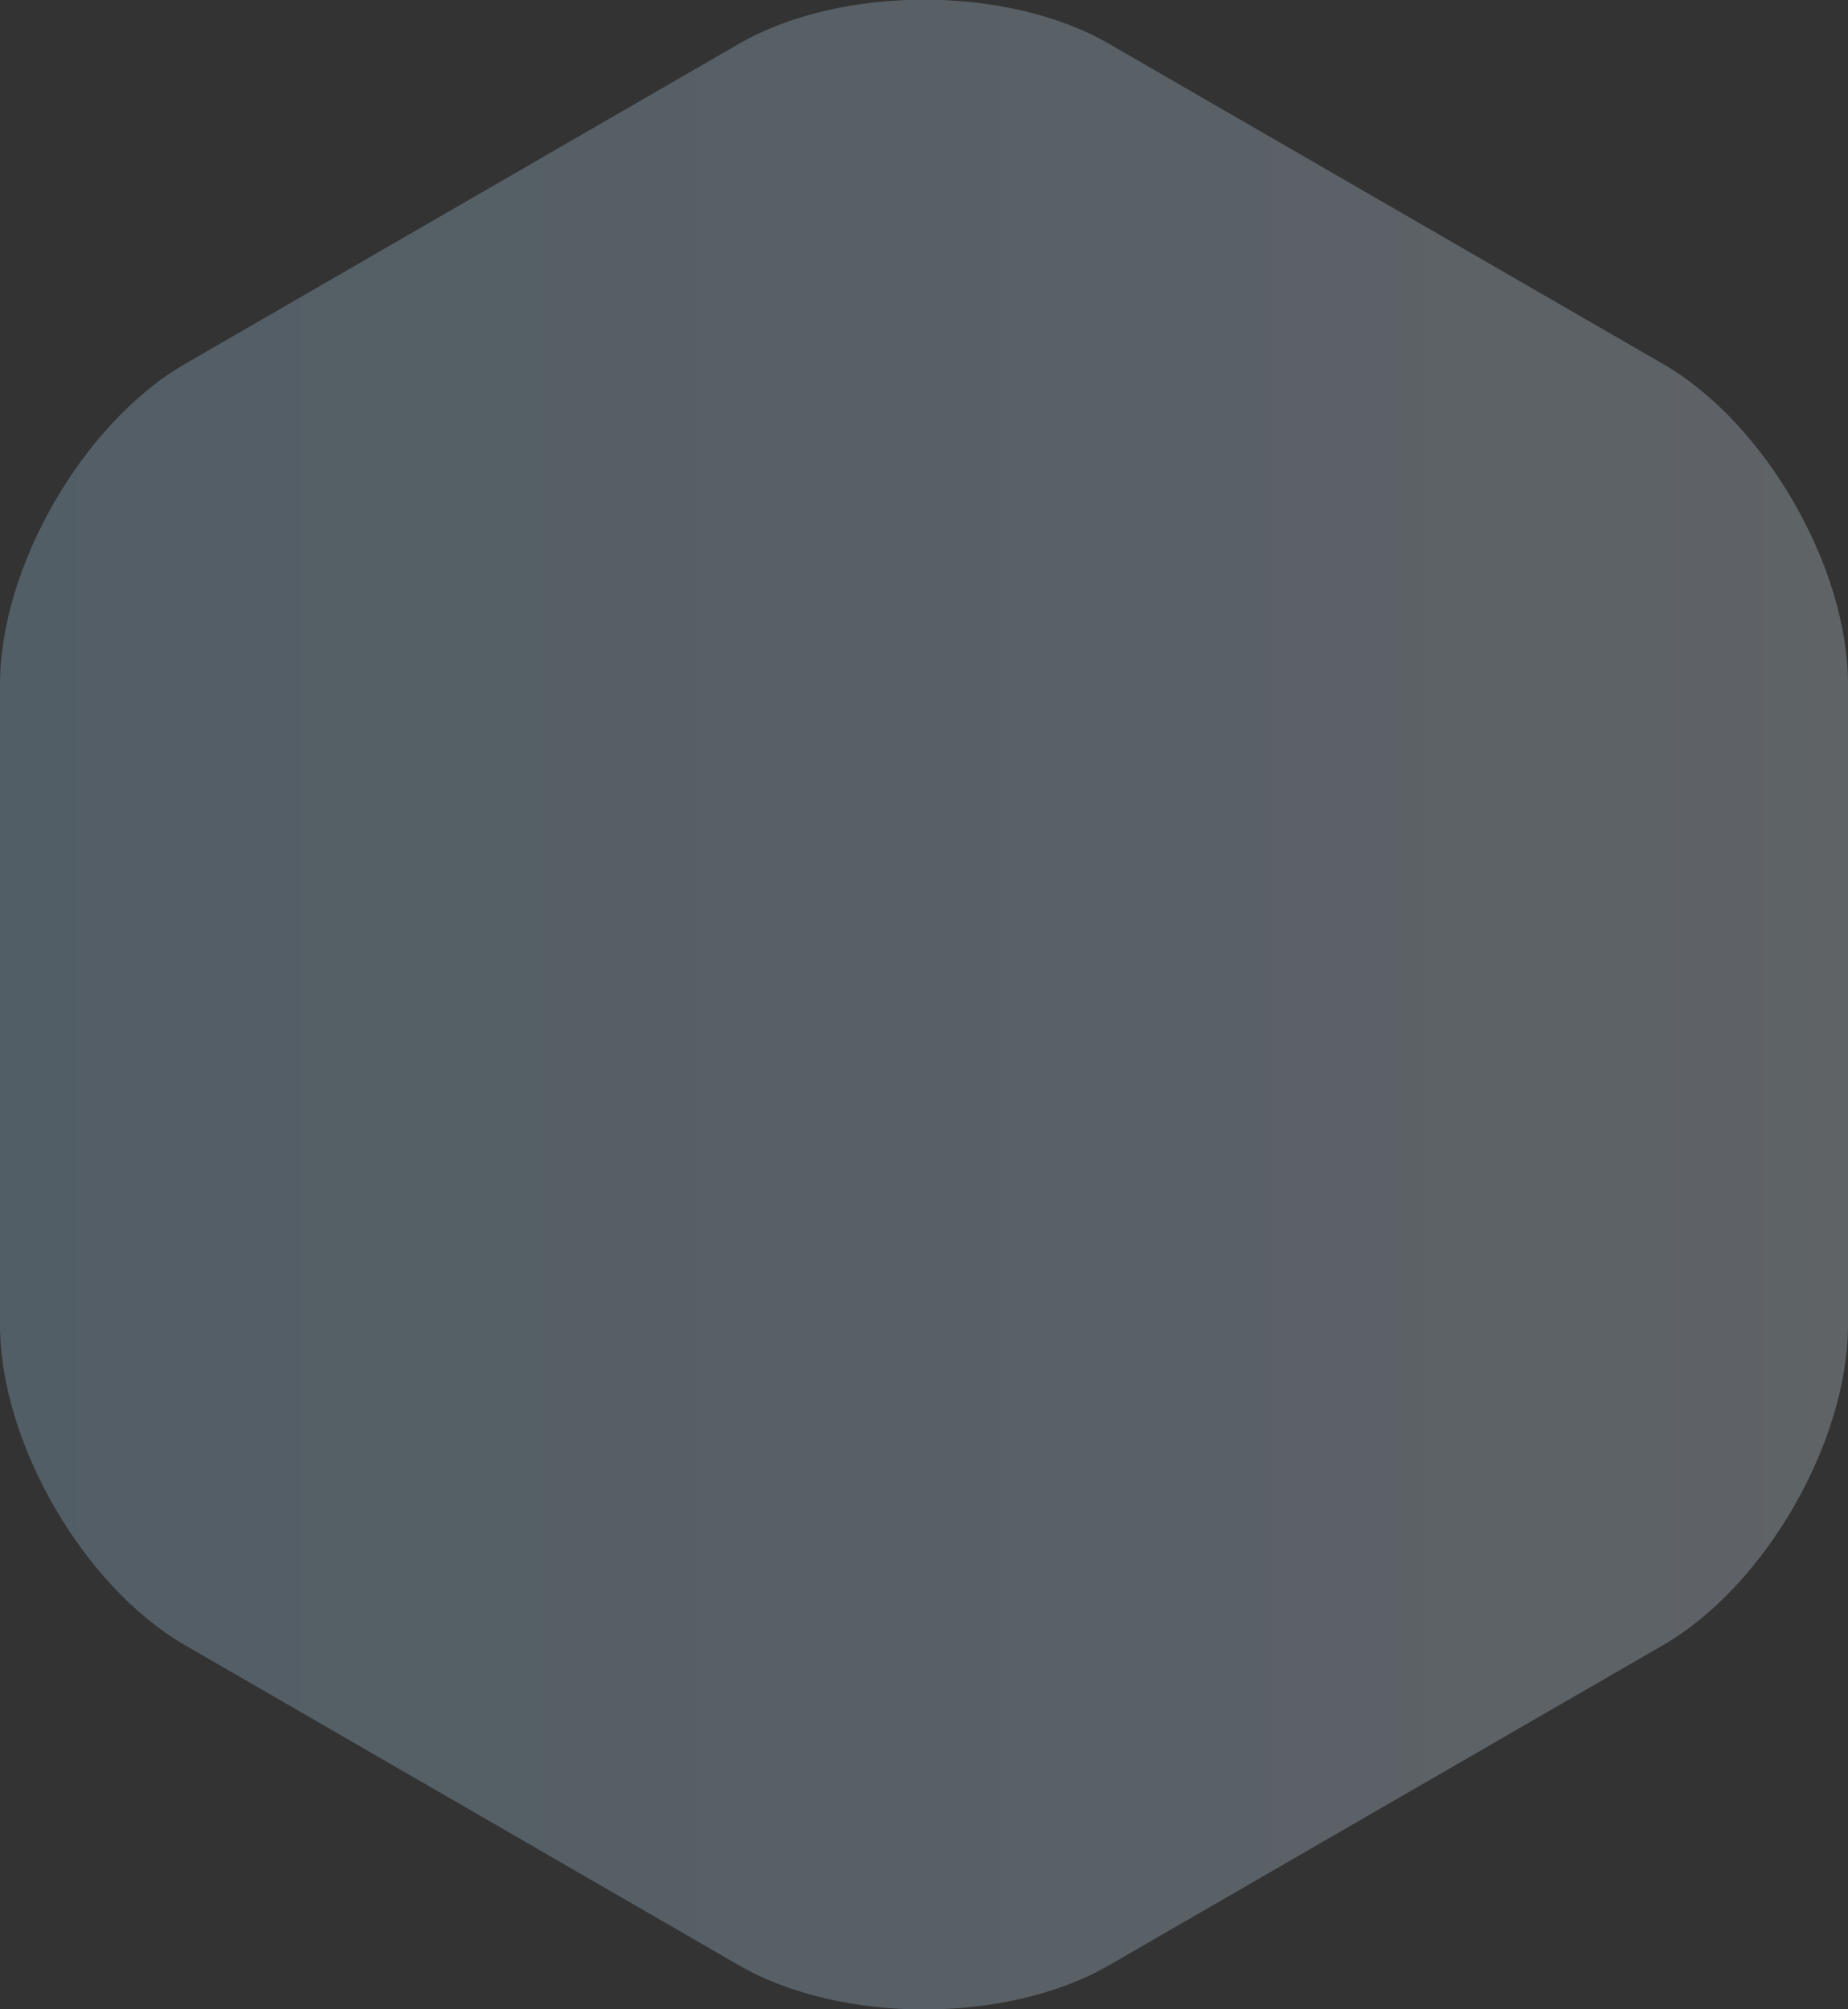
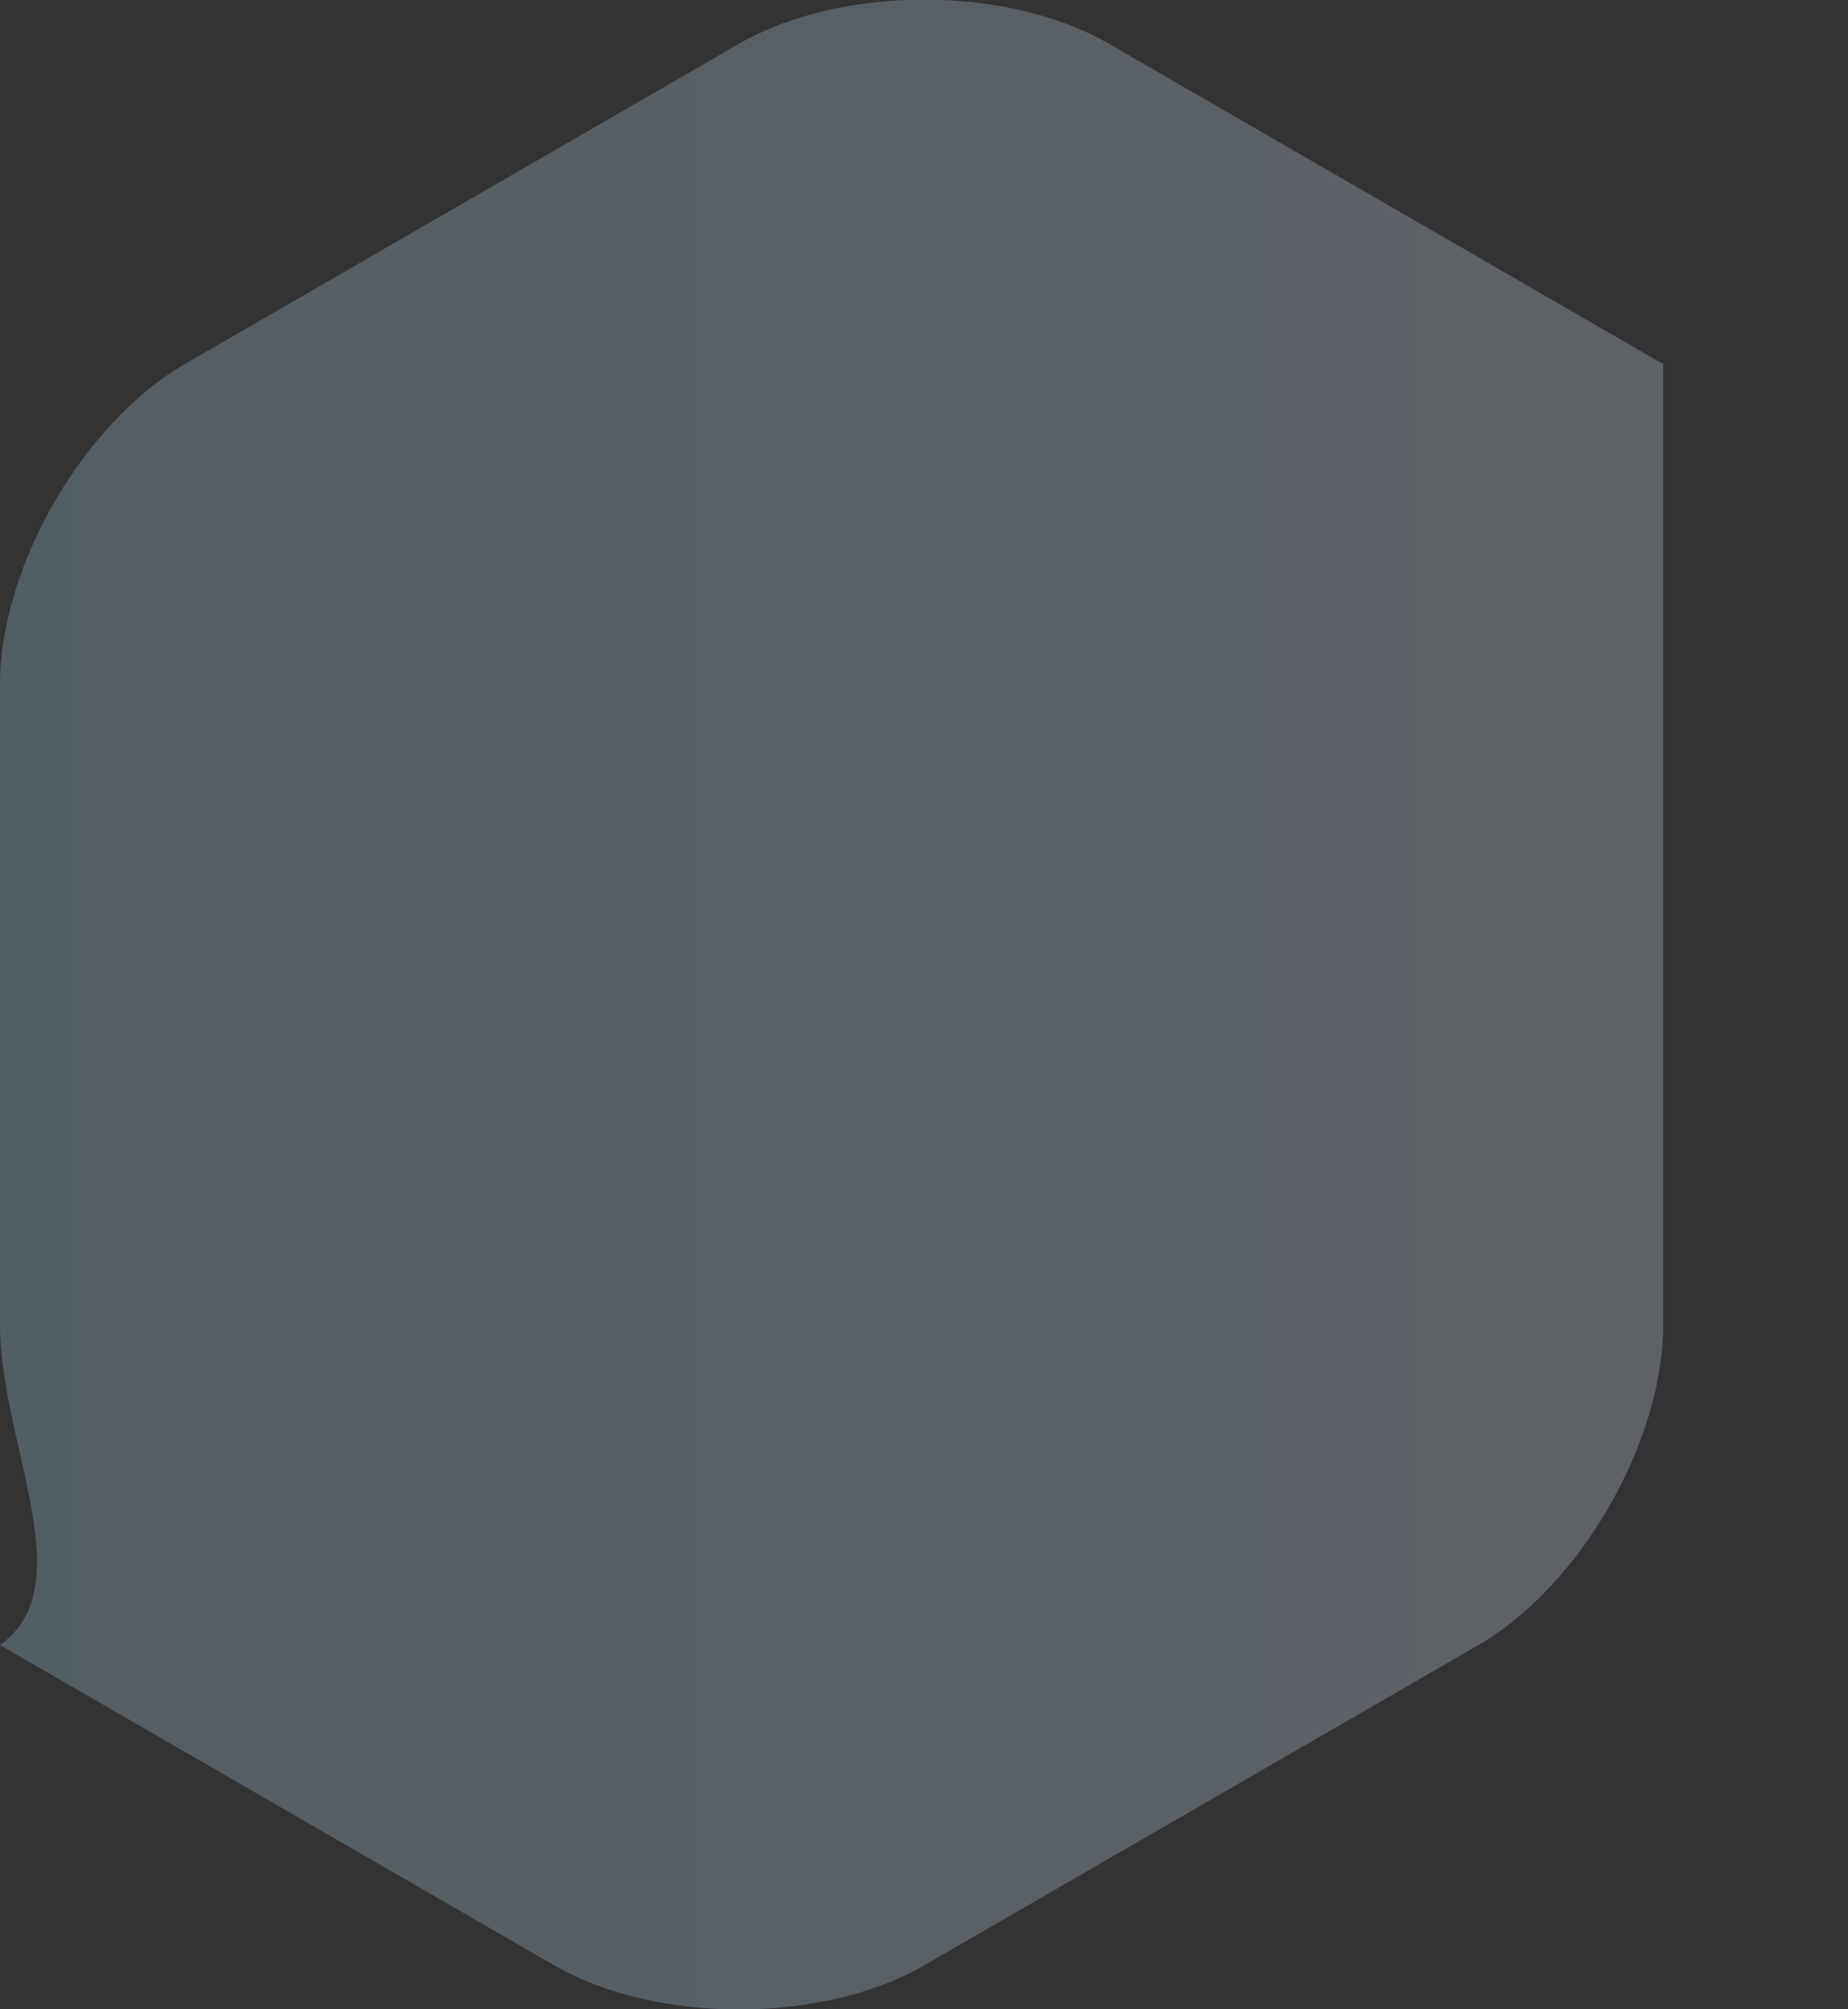
<svg xmlns="http://www.w3.org/2000/svg" viewBox="0 0 380.82 413.9">
  <rect x="0" y="0" width="380.82" height="413.9" fill="#333333" stroke="none" />
  <defs>
    <style>.cls-1{opacity:0.25;fill:url(#linear-gradient);}</style>
    <linearGradient id="linear-gradient" y1="206.95" x2="380.82" y2="206.95" gradientUnits="userSpaceOnUse">
      <stop offset="0" stop-color="#b0dfff" />
      <stop offset="0.54" stop-color="#cae9ff" />
      <stop offset="1" stop-color="#e3f3ff" />
    </linearGradient>
  </defs>
  <g id="Layer_2" data-name="Layer 2">
    <g id="Design">
-       <path class="cls-1" d="M0,141C0,116.8,17.14,87.12,38.08,75l114.24-66c21-12.09,55.23-12.09,76.17,0L342.74,75c20.94,12.09,38.08,41.77,38.08,66V272.9c0,24.19-17.14,53.88-38.08,66l-114.25,66c-20.94,12.09-55.22,12.09-76.17,0l-114.24-66C17.14,326.78,0,297.09,0,272.9Z" />
+       <path class="cls-1" d="M0,141C0,116.8,17.14,87.12,38.08,75l114.24-66c21-12.09,55.23-12.09,76.17,0L342.74,75V272.9c0,24.19-17.14,53.88-38.08,66l-114.25,66c-20.94,12.09-55.22,12.09-76.17,0l-114.24-66C17.14,326.78,0,297.09,0,272.9Z" />
    </g>
  </g>
</svg>